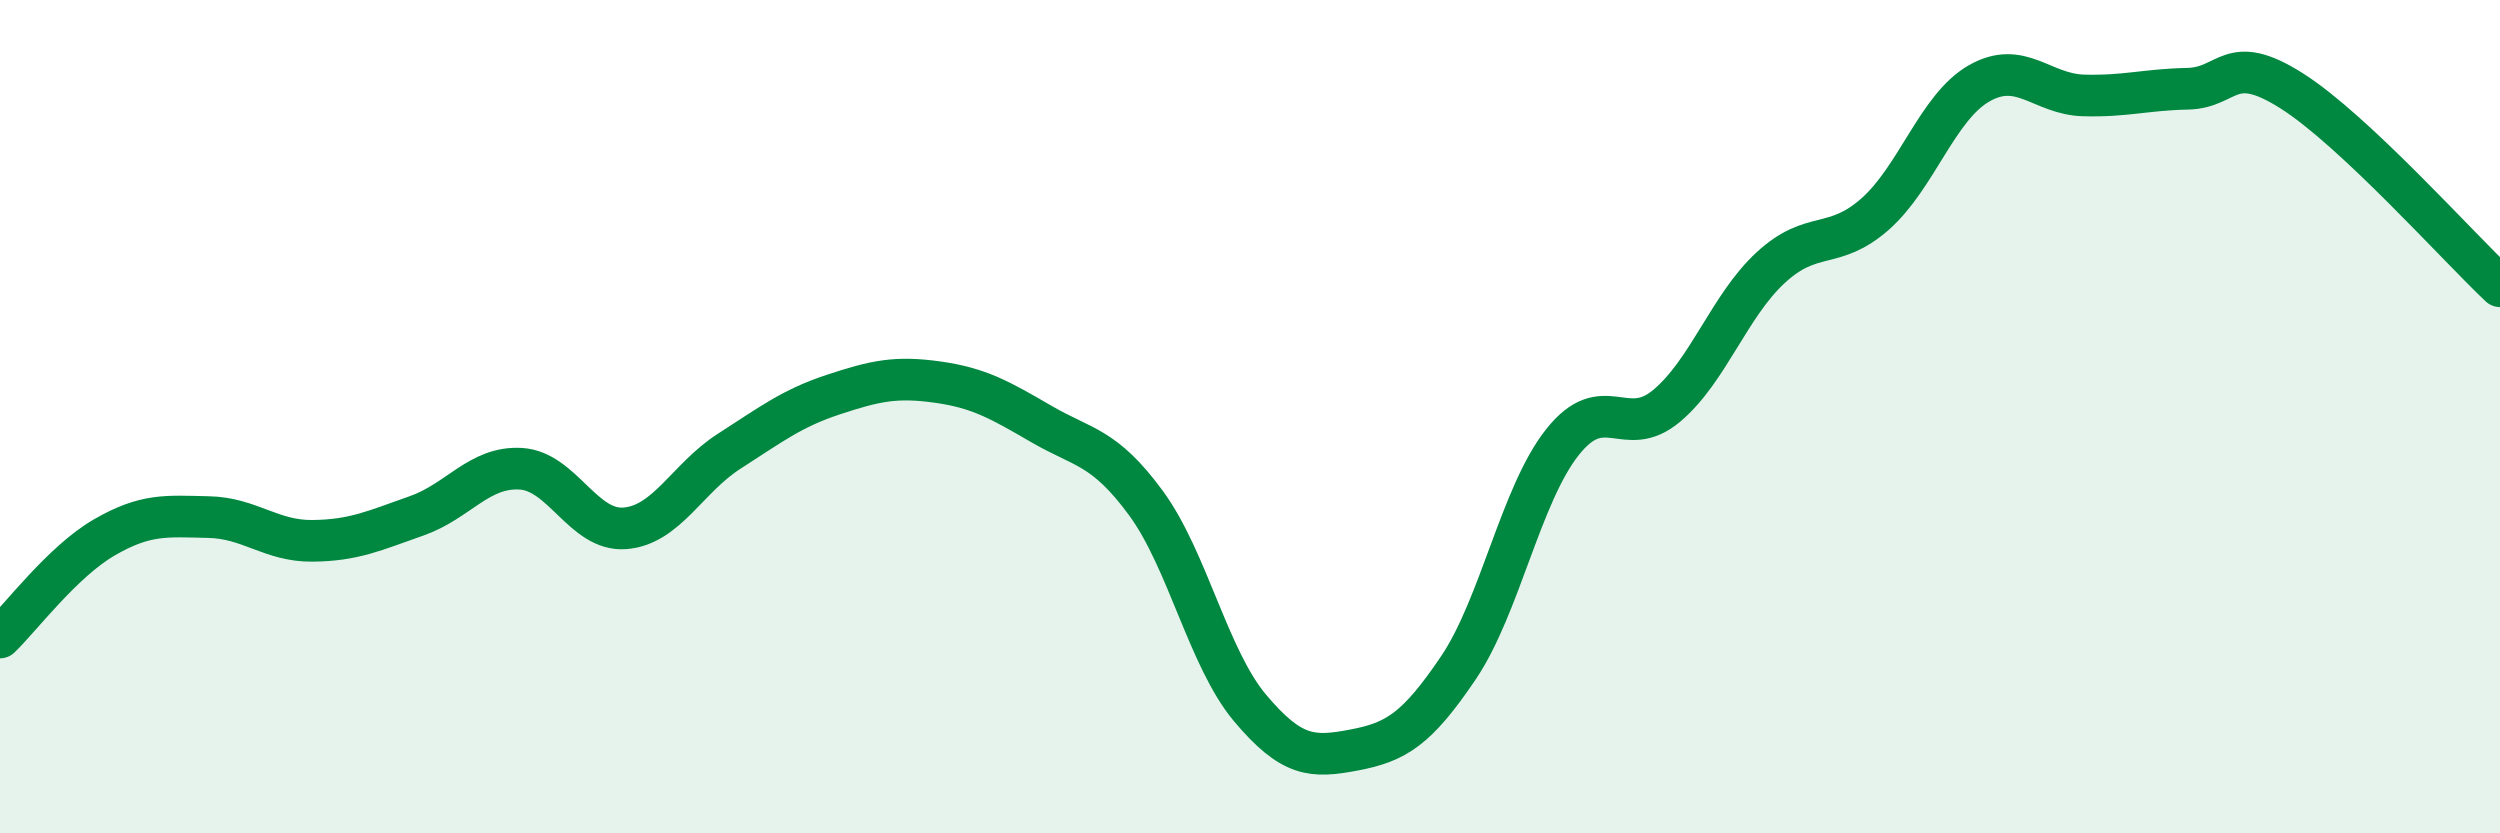
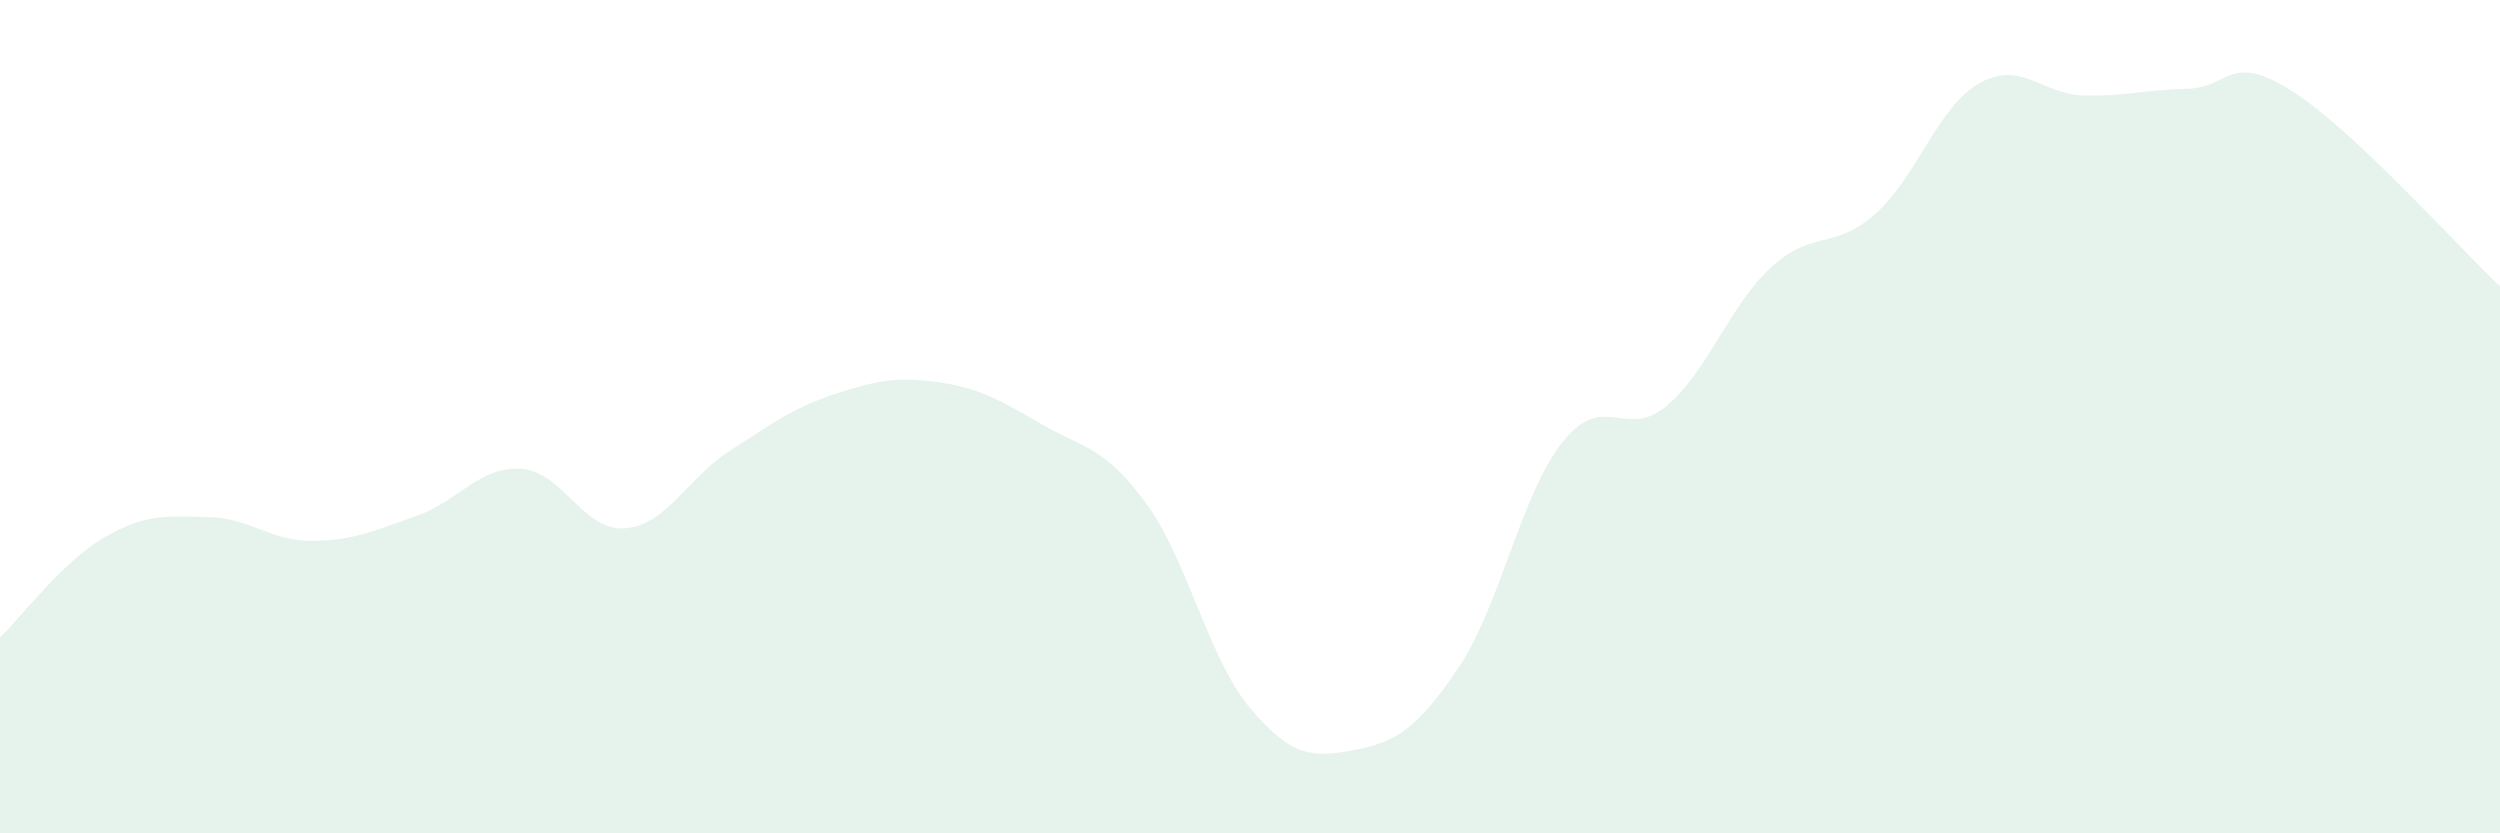
<svg xmlns="http://www.w3.org/2000/svg" width="60" height="20" viewBox="0 0 60 20">
  <path d="M 0,15.3 C 0.5,14.82 1.5,13.48 2.5,12.9 C 3.5,12.32 4,12.39 5,12.41 C 6,12.43 6.5,12.99 7.5,12.98 C 8.5,12.97 9,12.73 10,12.38 C 11,12.03 11.5,11.19 12.5,11.25 C 13.5,11.31 14,12.76 15,12.68 C 16,12.6 16.5,11.47 17.5,10.83 C 18.5,10.19 19,9.8 20,9.47 C 21,9.14 21.5,9.03 22.5,9.17 C 23.5,9.31 24,9.6 25,10.18 C 26,10.76 26.5,10.71 27.5,12.07 C 28.5,13.43 29,15.8 30,16.99 C 31,18.18 31.5,18.19 32.5,18 C 33.5,17.81 34,17.51 35,16.03 C 36,14.55 36.5,11.87 37.5,10.61 C 38.5,9.35 39,10.58 40,9.74 C 41,8.9 41.5,7.34 42.5,6.42 C 43.5,5.5 44,6.02 45,5.14 C 46,4.26 46.5,2.57 47.5,2 C 48.5,1.43 49,2.26 50,2.29 C 51,2.32 51.5,2.15 52.5,2.13 C 53.5,2.11 53.5,1.23 55,2.18 C 56.5,3.13 59,5.93 60,6.87L60 20L0 20Z" fill="#008740" opacity="0.1" stroke-linecap="round" stroke-linejoin="round" />
-   <path d="M 0,15.3 C 0.5,14.82 1.5,13.48 2.5,12.9 C 3.5,12.32 4,12.39 5,12.41 C 6,12.43 6.5,12.99 7.5,12.98 C 8.5,12.97 9,12.73 10,12.38 C 11,12.03 11.5,11.19 12.5,11.25 C 13.5,11.31 14,12.76 15,12.68 C 16,12.6 16.5,11.47 17.5,10.83 C 18.5,10.19 19,9.8 20,9.47 C 21,9.14 21.5,9.03 22.5,9.17 C 23.5,9.31 24,9.6 25,10.18 C 26,10.76 26.5,10.71 27.5,12.07 C 28.5,13.43 29,15.8 30,16.99 C 31,18.18 31.5,18.19 32.5,18 C 33.5,17.81 34,17.51 35,16.03 C 36,14.55 36.5,11.87 37.5,10.61 C 38.5,9.35 39,10.58 40,9.74 C 41,8.9 41.5,7.34 42.5,6.42 C 43.5,5.5 44,6.02 45,5.14 C 46,4.26 46.5,2.57 47.5,2 C 48.5,1.43 49,2.26 50,2.29 C 51,2.32 51.5,2.15 52.5,2.13 C 53.5,2.11 53.5,1.23 55,2.18 C 56.5,3.13 59,5.93 60,6.87" stroke="#008740" stroke-width="1" fill="none" stroke-linecap="round" stroke-linejoin="round" />
</svg>